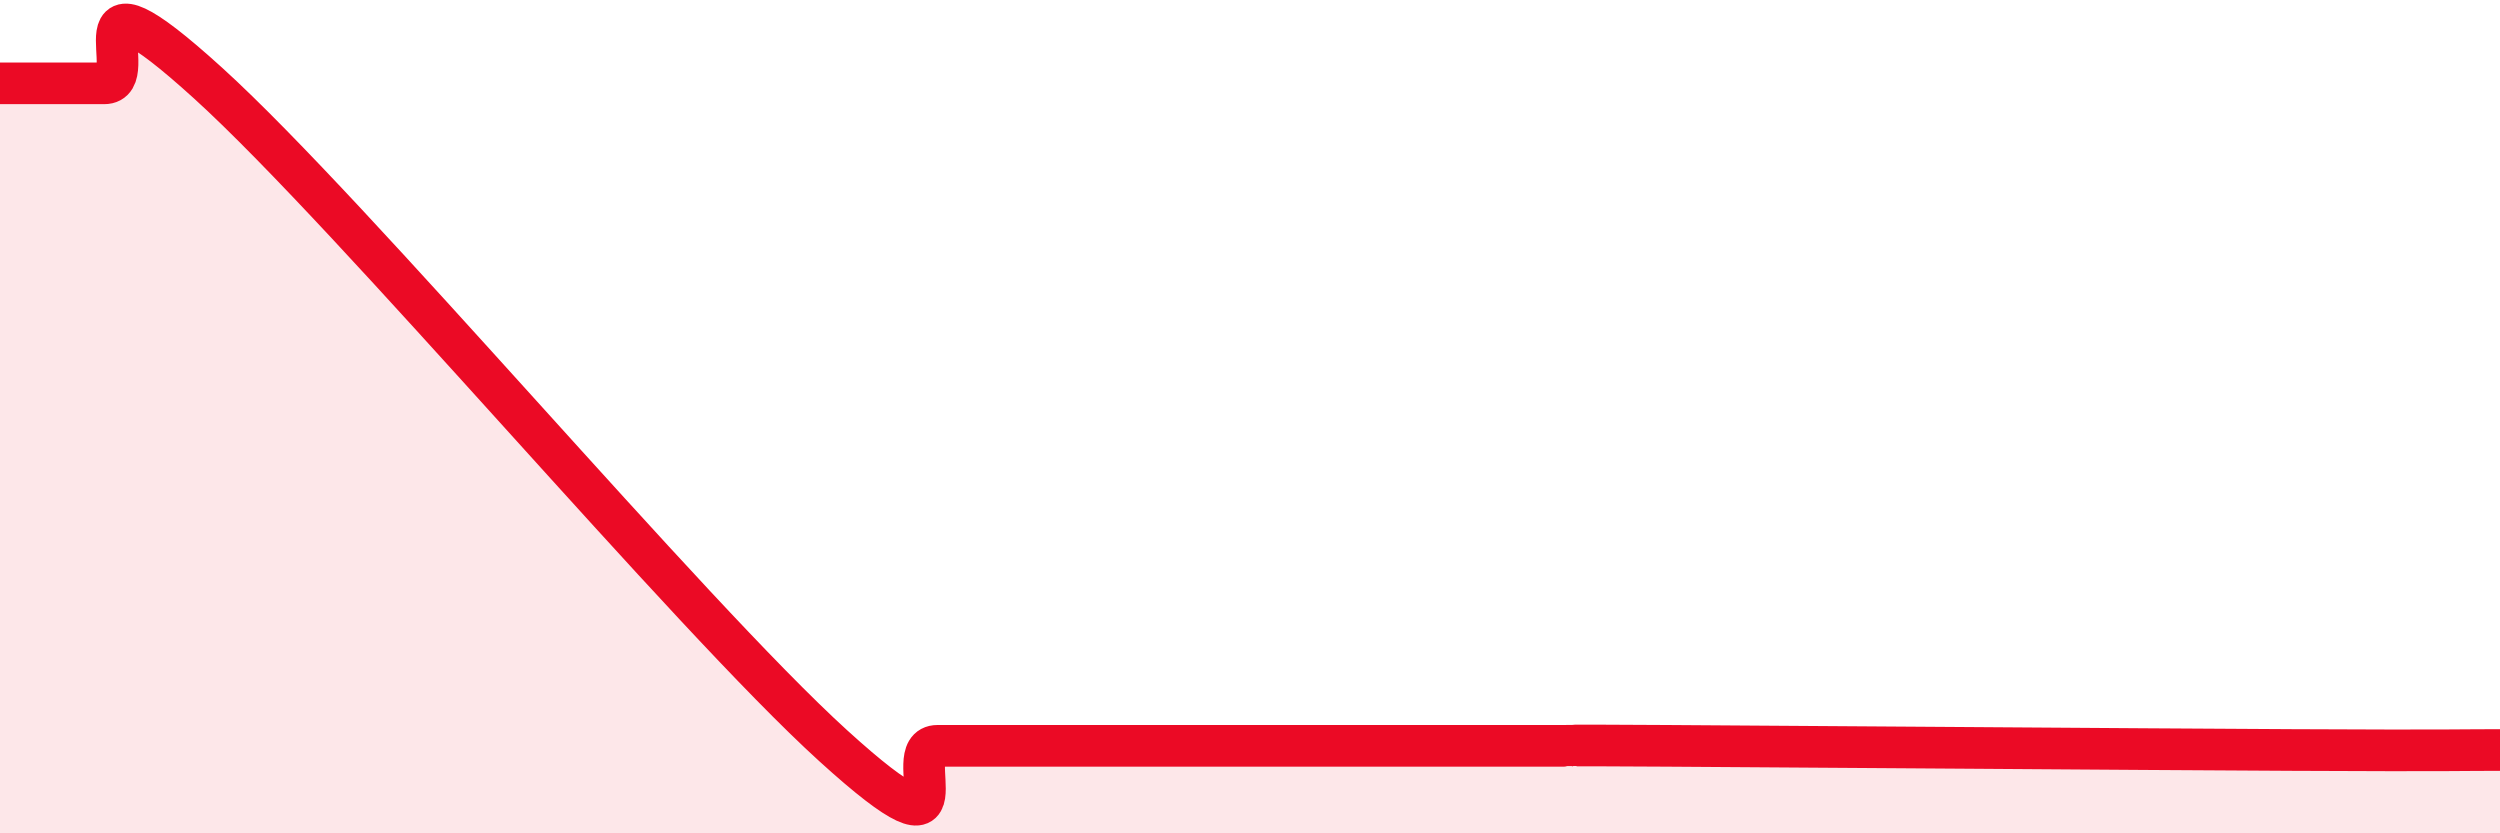
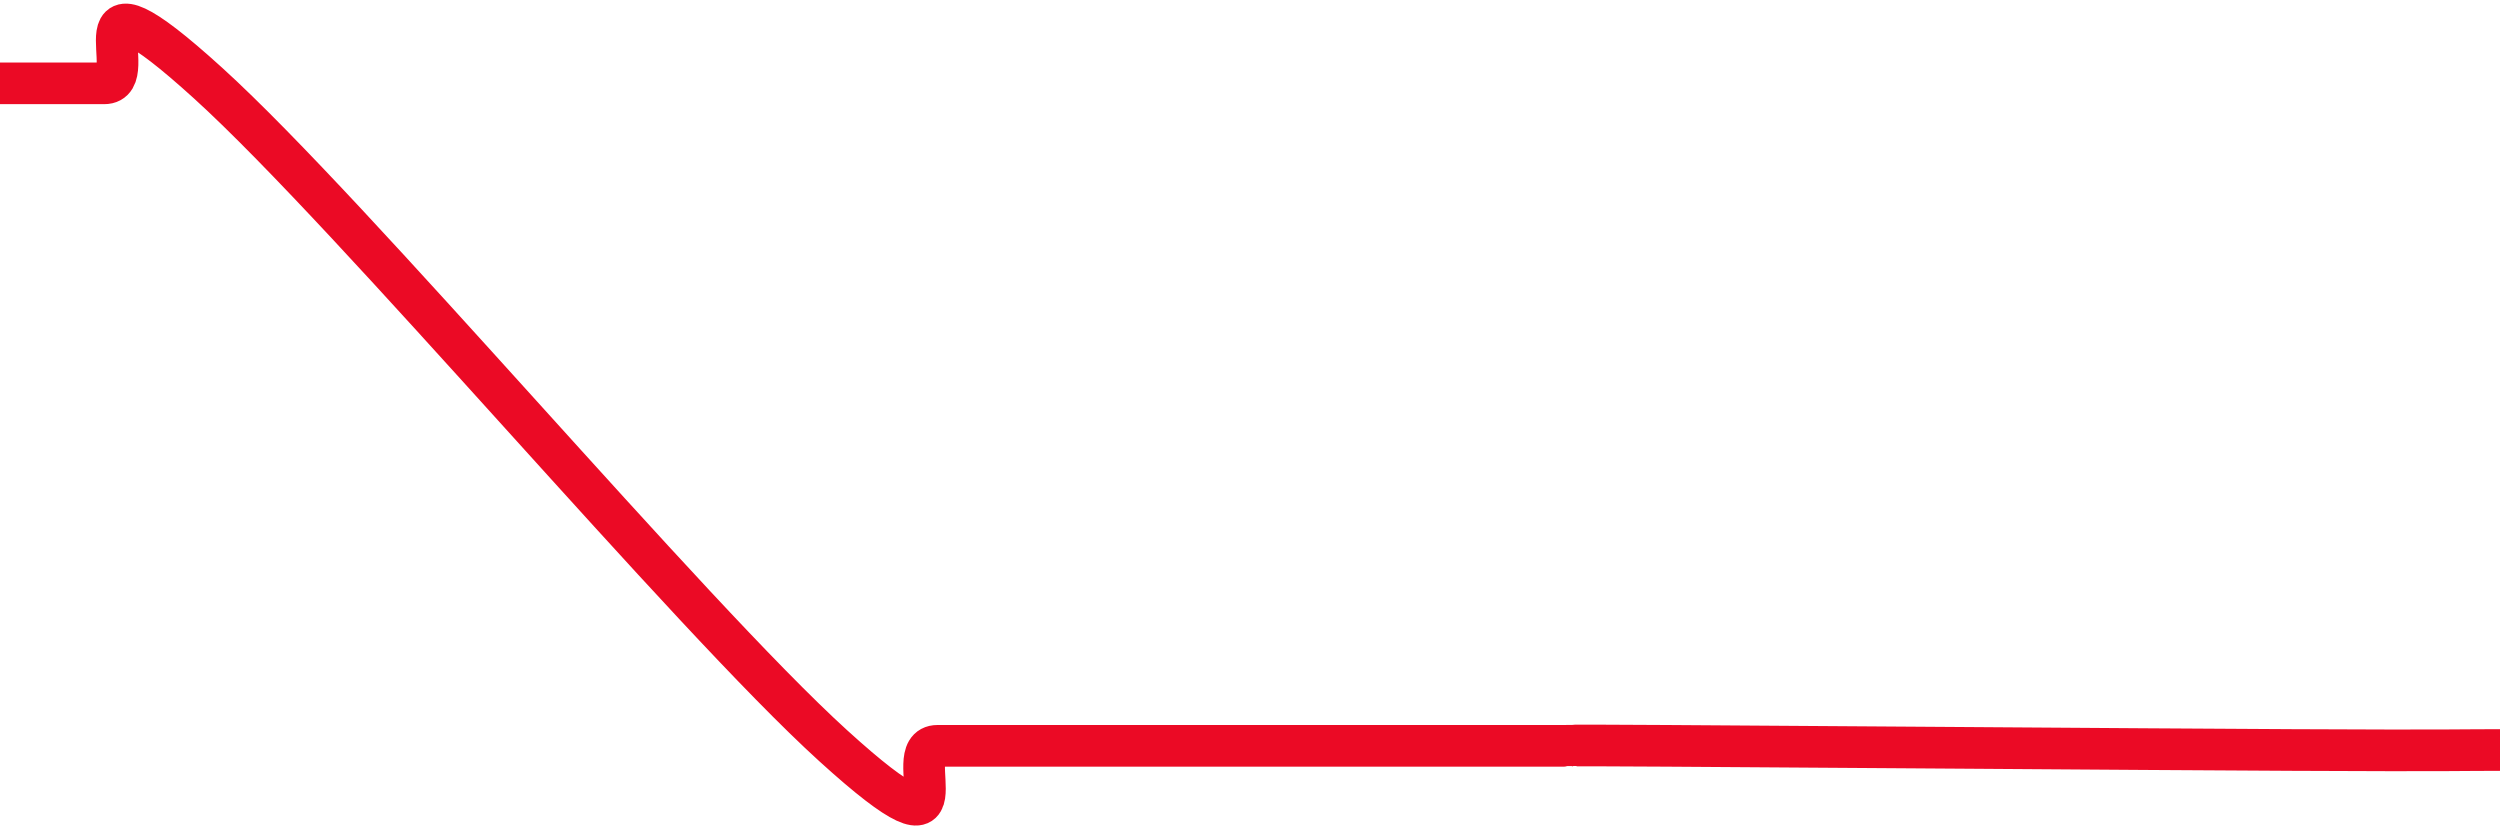
<svg xmlns="http://www.w3.org/2000/svg" width="60" height="20" viewBox="0 0 60 20">
-   <path d="M 0,2 C 0.5,2 1.5,2 2.5,2 C 3.5,2 1.5,-1.18 5,2 C 8.5,5.18 16.5,14.72 20,17.9 C 23.5,21.08 21.5,17.9 22.5,17.9 C 23.5,17.9 24,17.9 25,17.9 C 26,17.9 26.5,17.9 27.5,17.9 C 28.5,17.9 28.5,17.9 30,17.9 C 31.5,17.9 33.5,17.9 35,17.9 C 36.5,17.9 36.5,17.9 37.5,17.9 C 38.5,17.9 36.5,17.88 40,17.9 C 43.5,17.92 51,17.98 55,18 C 59,18.02 59,18 60,18L60 20L0 20Z" fill="#EB0A25" opacity="0.1" stroke-linecap="round" stroke-linejoin="round" />
  <path d="M 0,2 C 0.5,2 1.5,2 2.5,2 C 3.5,2 1.5,-1.18 5,2 C 8.5,5.18 16.5,14.72 20,17.9 C 23.5,21.08 21.5,17.9 22.5,17.9 C 23.5,17.9 24,17.9 25,17.9 C 26,17.9 26.5,17.9 27.5,17.9 C 28.5,17.9 28.5,17.9 30,17.9 C 31.5,17.9 33.5,17.9 35,17.9 C 36.5,17.9 36.5,17.9 37.5,17.9 C 38.5,17.9 36.5,17.88 40,17.9 C 43.5,17.92 51,17.98 55,18 C 59,18.02 59,18 60,18" stroke="#EB0A25" stroke-width="1" fill="none" stroke-linecap="round" stroke-linejoin="round" />
</svg>